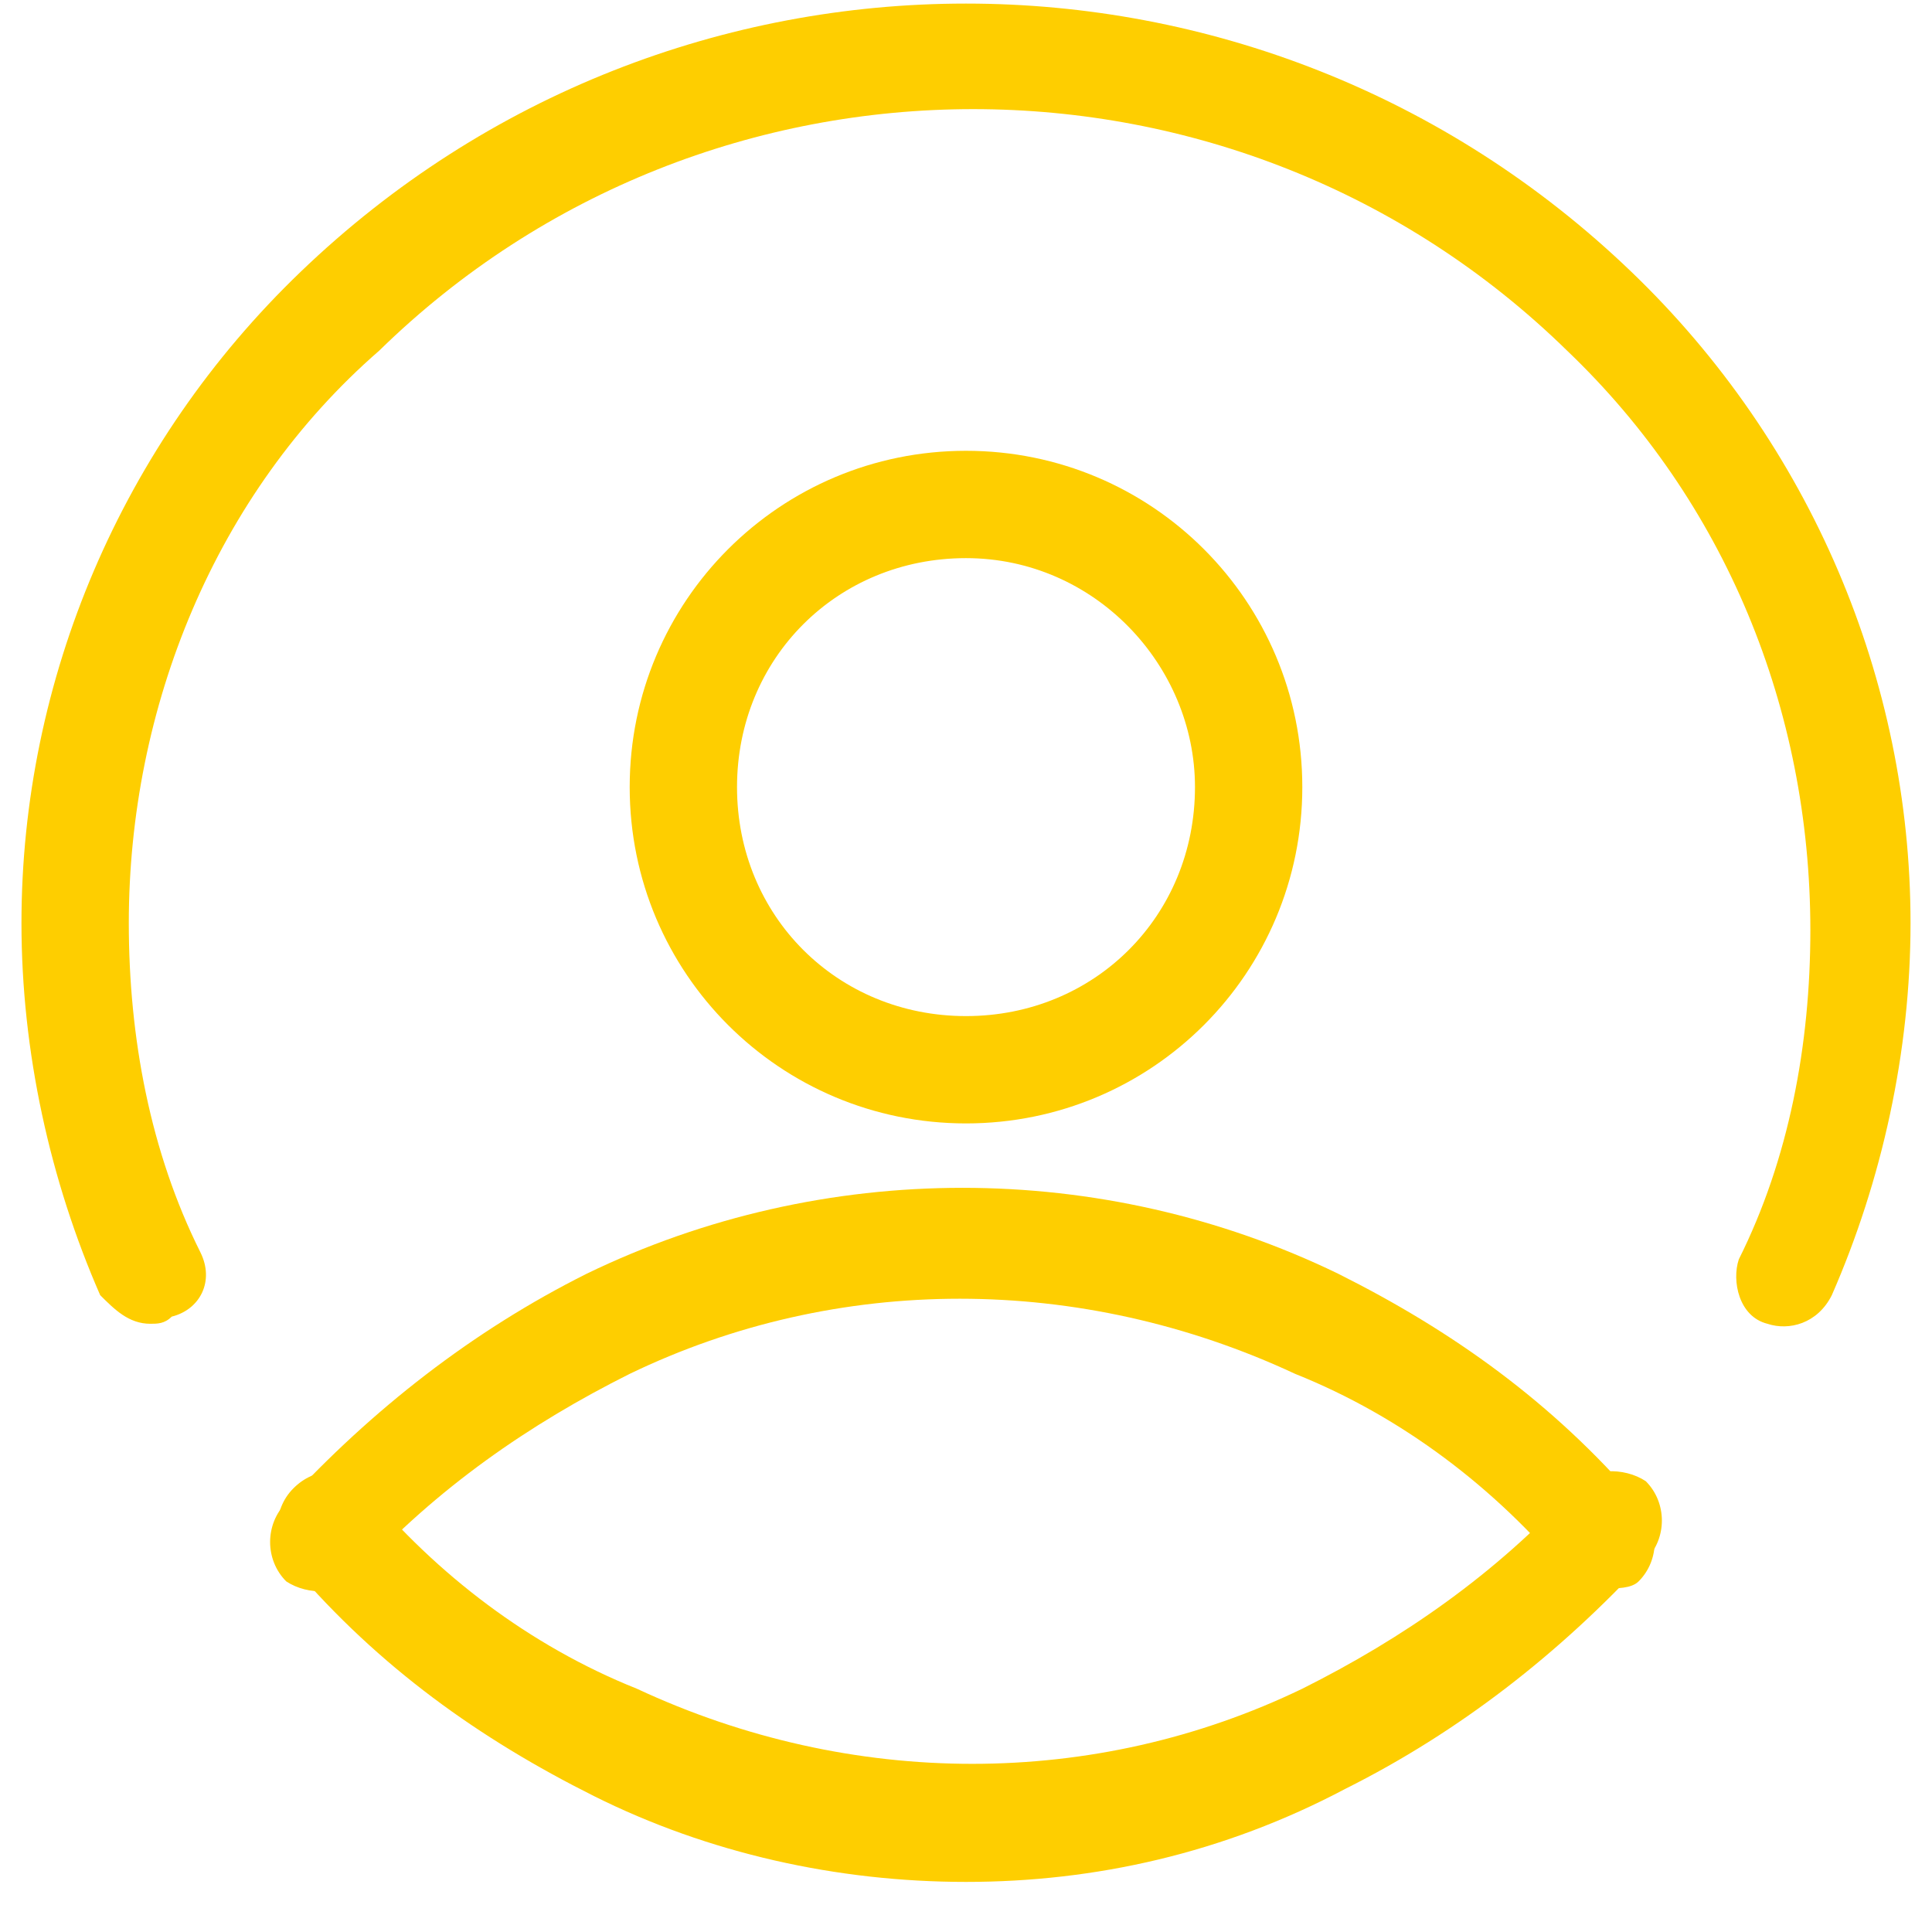
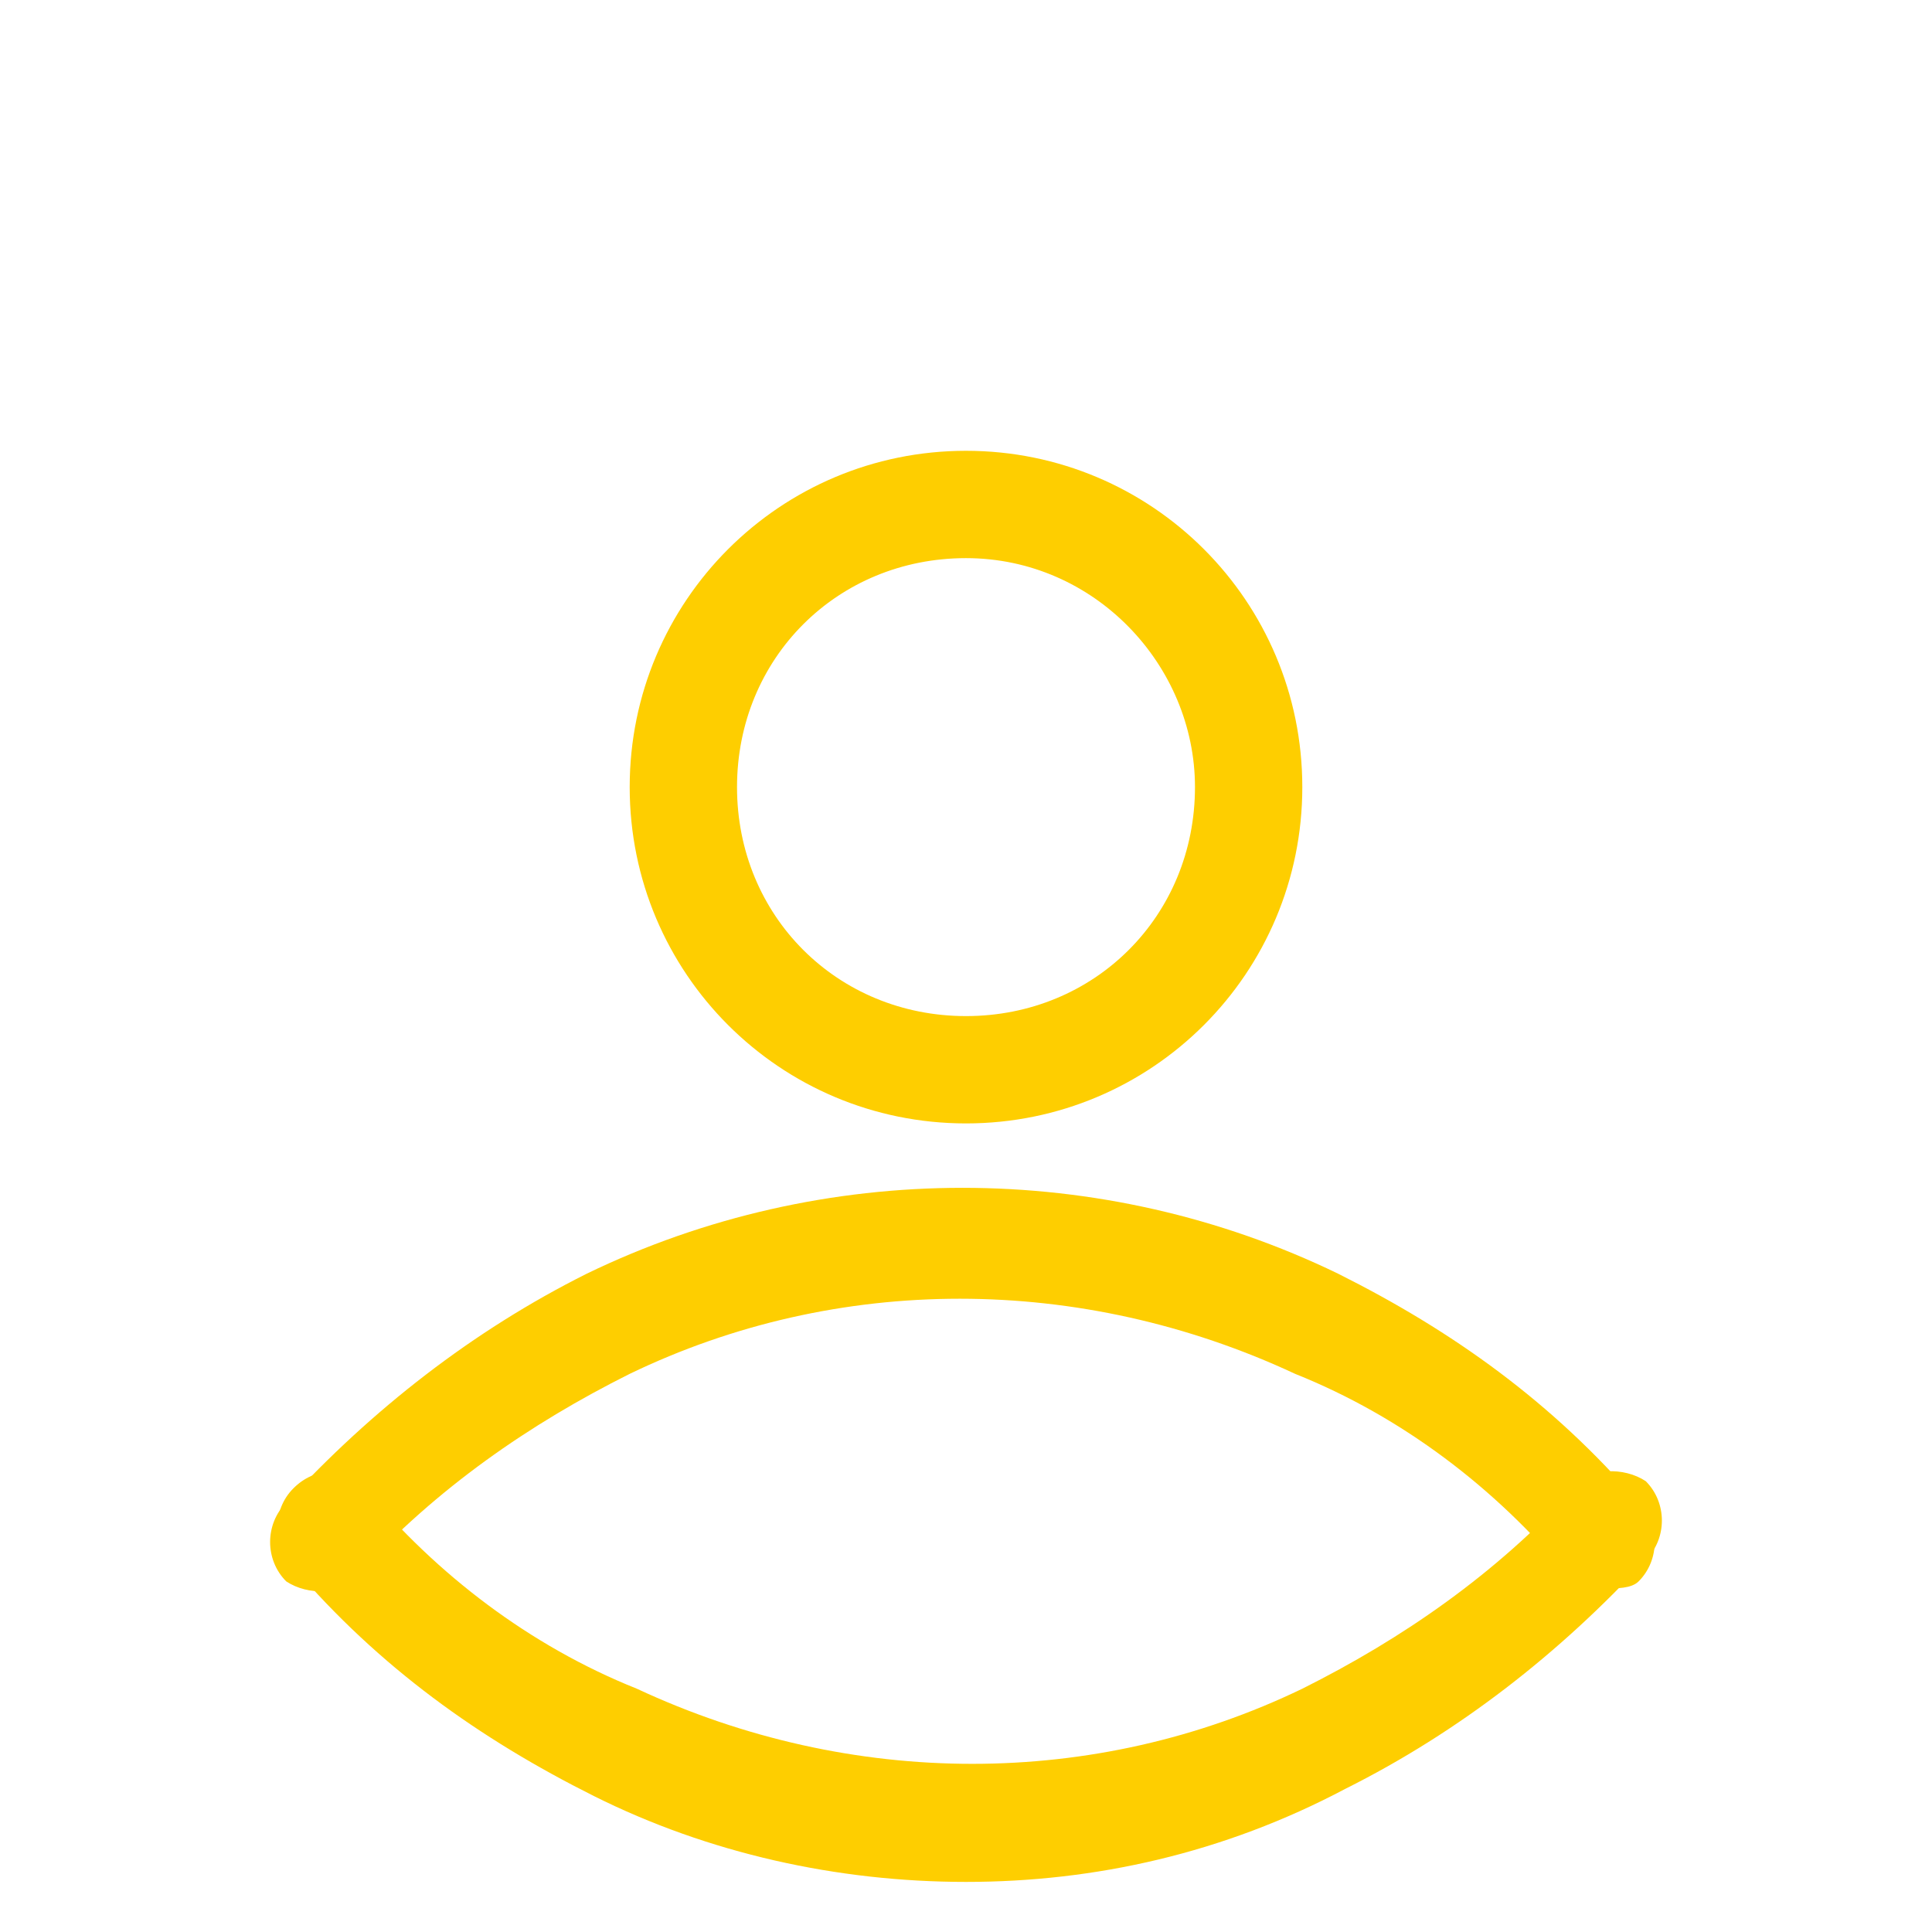
<svg xmlns="http://www.w3.org/2000/svg" version="1.1" id="Capa_1" x="0px" y="0px" viewBox="0 0 27 27" style="enable-background:new 0 0 27 27;" xml:space="preserve">
  <style type="text/css">
	.st0{fill:#FECE00;}
</style>
  <g id="Grupo_8559" transform="translate(7084.661 20367.518)">
    <g id="Grupo_1" transform="translate(-7084.661 -20367.518)">
      <g id="Grupo_917" transform="translate(0 0)">
-         <path id="Trazado_822" class="st0" d="M2.1,18.5c-0.3,0-0.5-0.2-0.7-0.4c-0.7-1.6-1.1-3.4-1.1-5.2c0-3.4,1.4-6.7,3.9-9.1     c5.2-5,13.4-5,18.6,0c2.5,2.4,3.9,5.7,3.9,9.1c0,1.8-0.4,3.6-1.1,5.2c-0.2,0.4-0.6,0.5-0.9,0.4c-0.4-0.1-0.5-0.6-0.4-0.9l0,0     c0.7-1.4,1-3,1-4.6c0-3.1-1.2-6-3.4-8.1c-4.6-4.5-12-4.5-16.6,0c-2.3,2-3.5,5-3.5,8c0,1.6,0.3,3.2,1,4.6c0.2,0.4,0,0.8-0.4,0.9     l0,0C2.3,18.5,2.2,18.5,2.1,18.5z" />
        <path id="Trazado_823" class="st0" d="M22.4,22.2c-0.2,0-0.4-0.1-0.5-0.2c-1-1.2-2.3-2.2-3.8-2.8c-3-1.4-6.4-1.4-9.3,0     C7.4,19.9,6.1,20.8,5,22c-0.2,0.3-0.7,0.3-1,0.1l0,0c-0.3-0.3-0.3-0.8,0-1.1c1.2-1.3,2.6-2.4,4.2-3.2c3.3-1.6,7.2-1.6,10.5,0     c1.6,0.8,3,1.8,4.2,3.2c0.3,0.3,0.3,0.8,0,1.1C22.8,22.2,22.6,22.2,22.4,22.2z" />
        <path id="Trazado_824" class="st0" d="M13.5,26.3c-1.8,0-3.6-0.4-5.2-1.2c-1.6-0.8-3-1.8-4.2-3.2c-0.3-0.3-0.3-0.8,0-1.1     c0.3-0.3,0.7-0.3,1,0l0,0c1,1.2,2.3,2.2,3.8,2.8c3,1.4,6.4,1.4,9.3,0c1.4-0.7,2.7-1.6,3.8-2.8c0.2-0.3,0.7-0.3,1-0.1l0,0     c0.3,0.3,0.3,0.8,0,1.1c-1.2,1.3-2.6,2.4-4.2,3.2C17.1,25.9,15.3,26.3,13.5,26.3z" />
      </g>
      <path id="Elipse_3" class="st0" d="M13.5,7.8c-1.8,0-3.2,1.4-3.2,3.2s1.4,3.2,3.2,3.2s3.2-1.4,3.2-3.2l0,0    C16.7,9.3,15.3,7.8,13.5,7.8 M13.5,6.3c2.6,0,4.7,2.1,4.7,4.7s-2.1,4.7-4.7,4.7S8.8,13.6,8.8,11l0,0C8.8,8.4,10.9,6.3,13.5,6.3z" />
    </g>
  </g>
</svg>